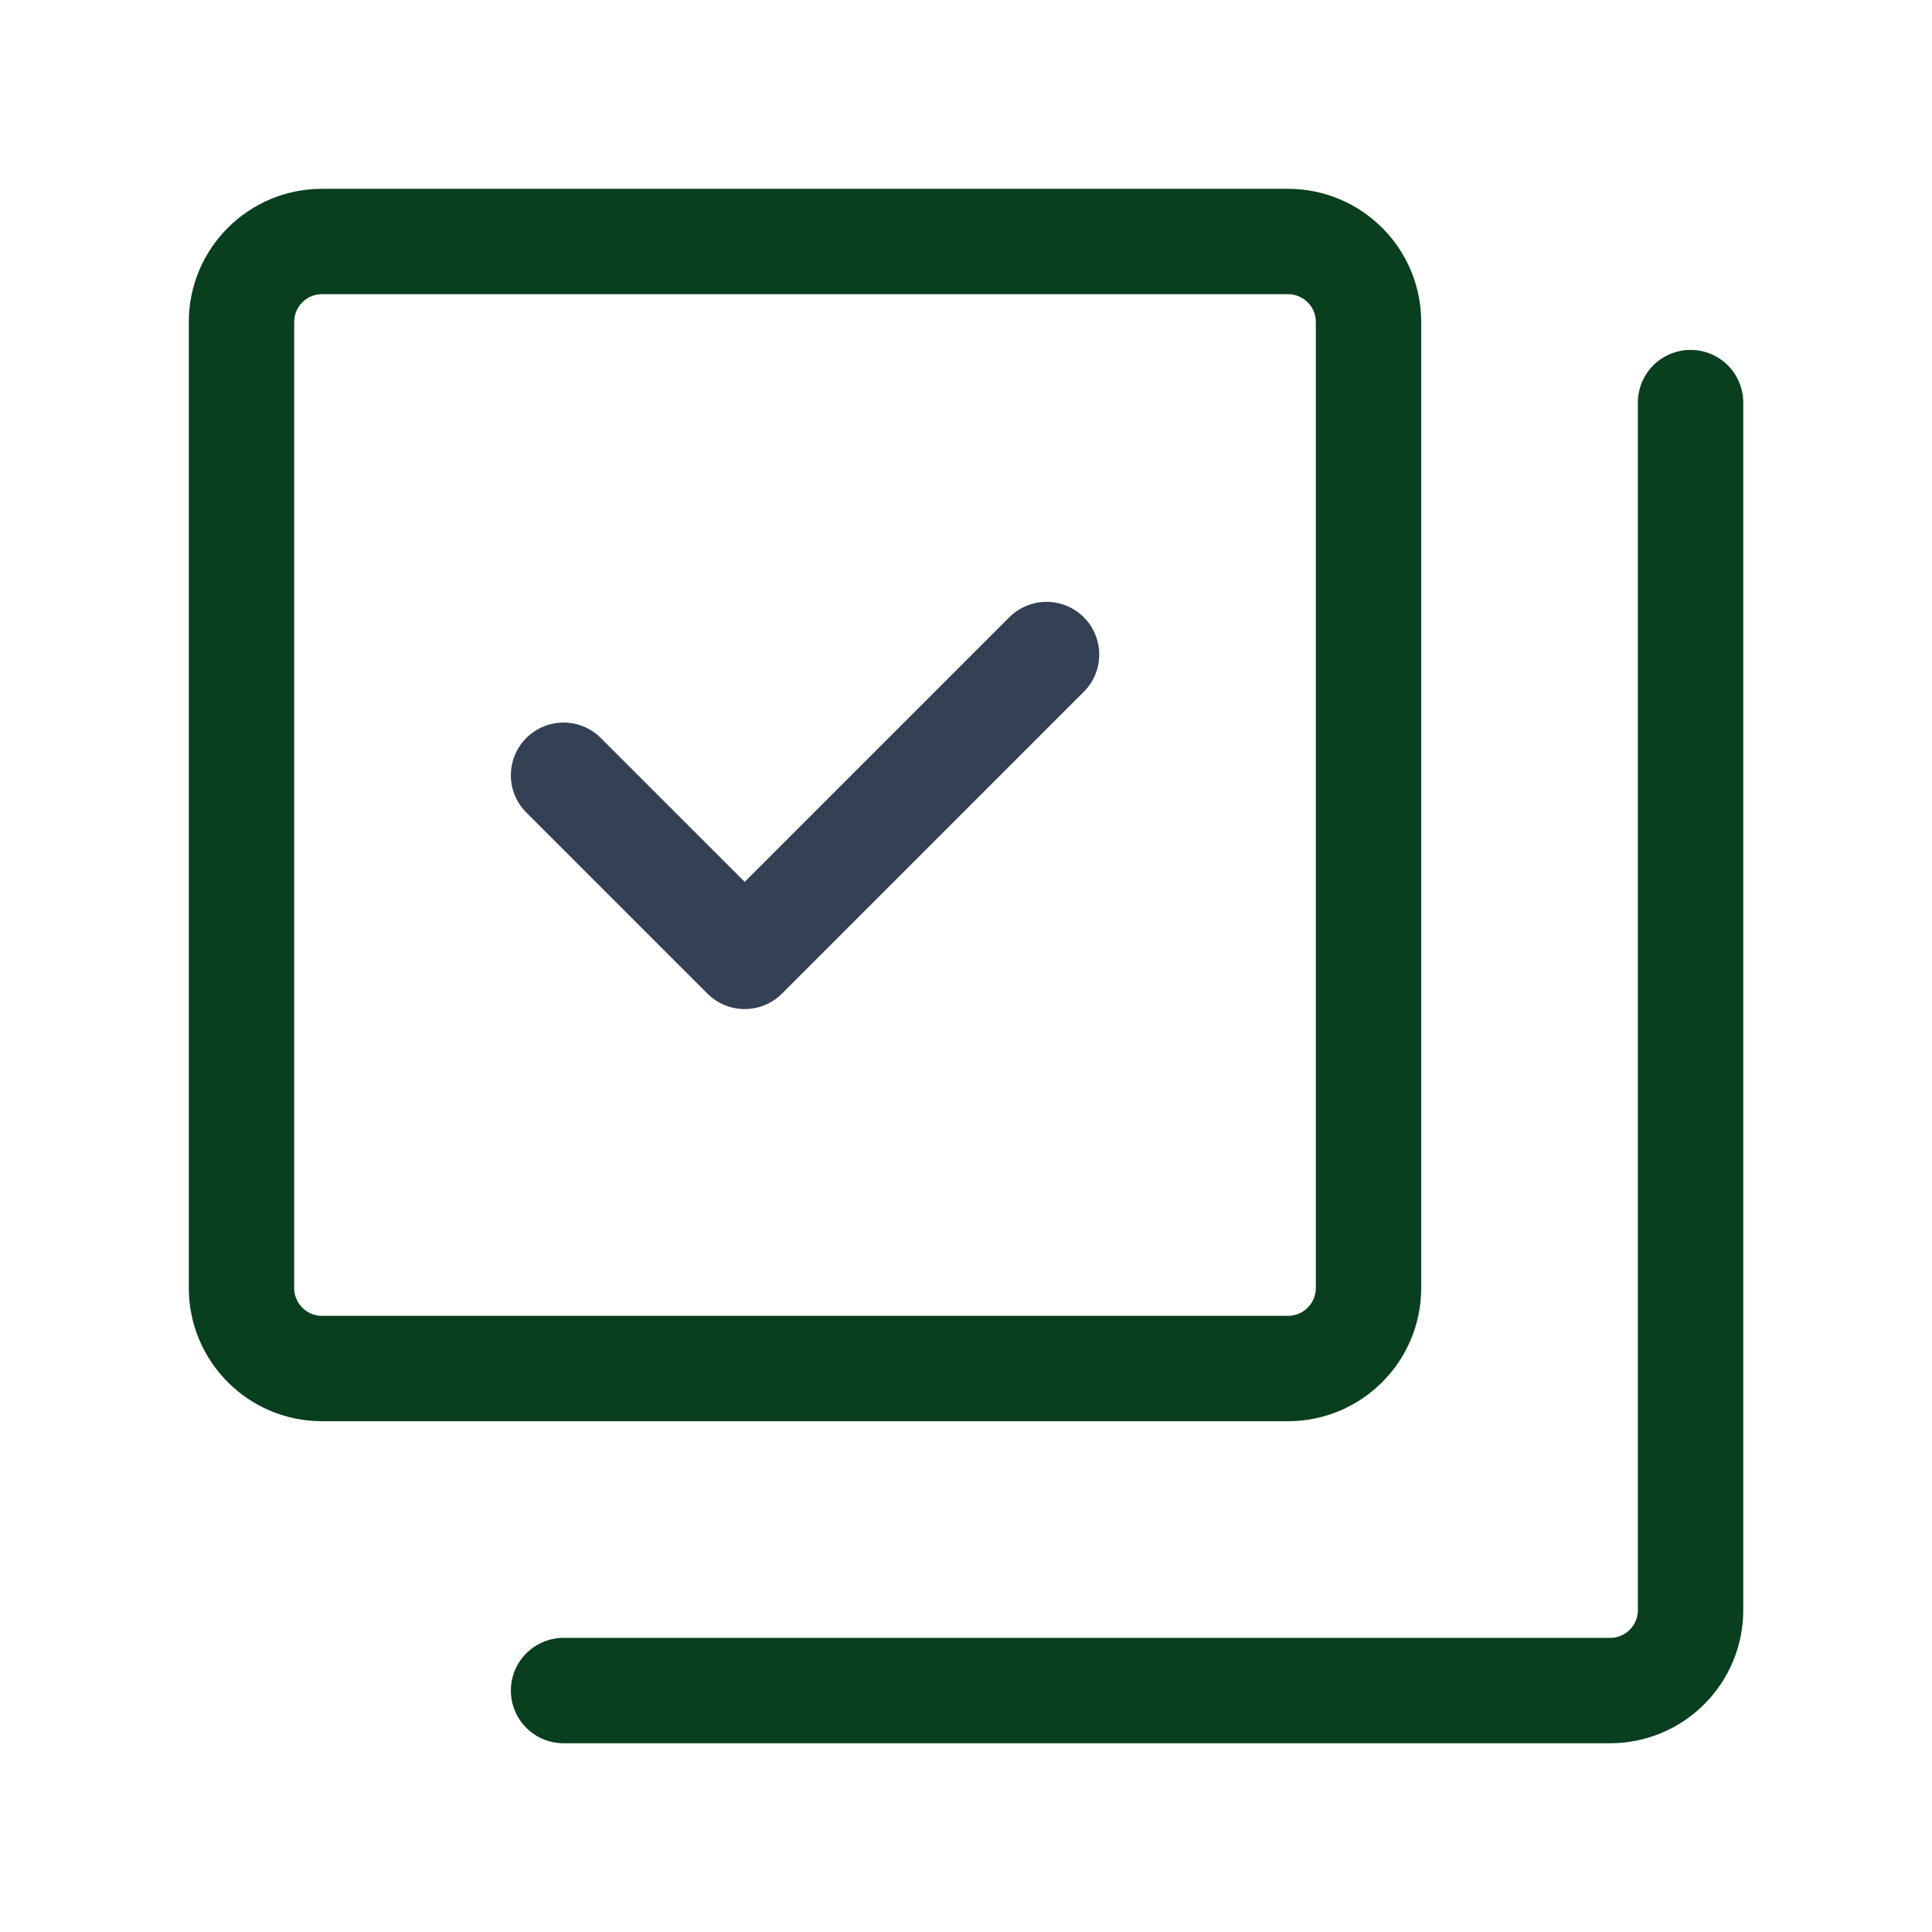
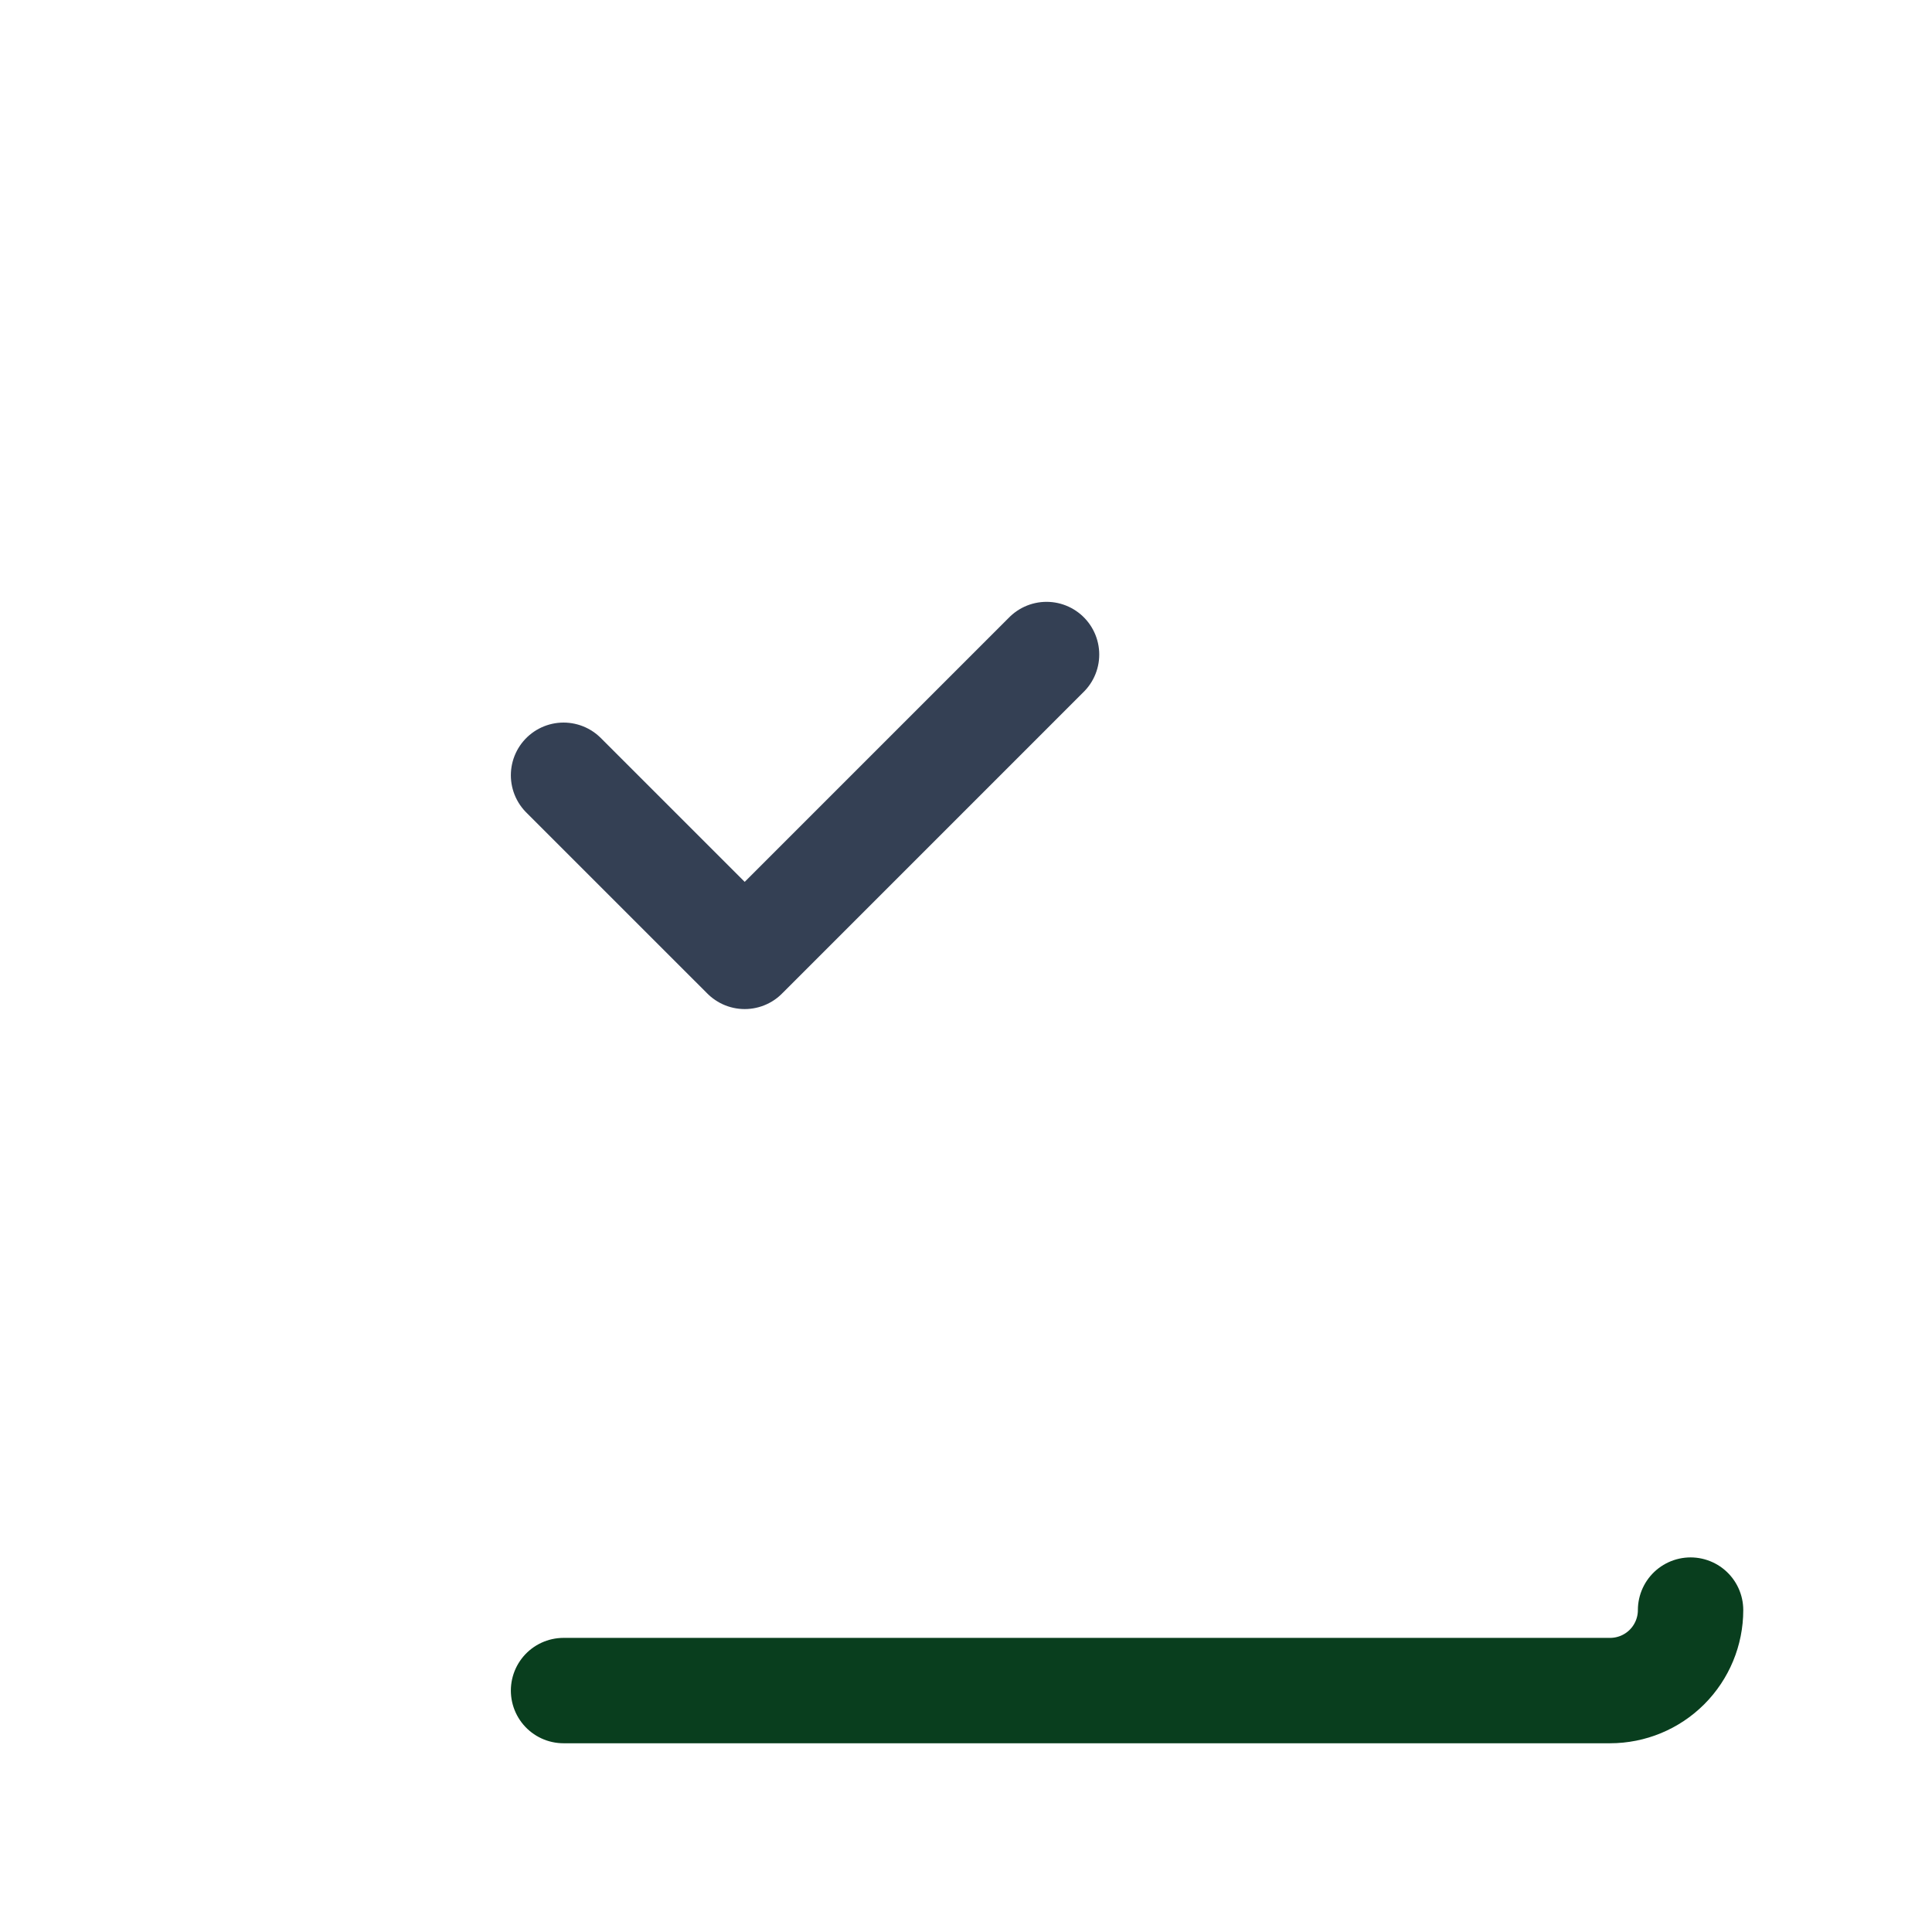
<svg xmlns="http://www.w3.org/2000/svg" width="55" height="55" viewBox="0 0 55 55" fill="none">
  <g clip-path="url(#clip0_7735_216)">
    <path d="M16.043 22.07L21.2 27.226L29.793 18.633" stroke="#344054" stroke-width="3" stroke-linecap="round" stroke-linejoin="round" />
-     <path d="M36.666 6.875H9.166C7.901 6.875 6.875 7.901 6.875 9.166V36.666C6.875 37.931 7.901 38.959 9.166 38.959H36.666C37.931 38.959 38.959 37.932 38.959 36.666V9.166C38.959 7.901 37.932 6.875 36.666 6.875Z" stroke="#093E1E" stroke-width="3" stroke-linecap="round" stroke-linejoin="round" />
-     <path d="M16.043 48.127H45.835C46.443 48.127 47.026 47.886 47.456 47.456C47.885 47.026 48.127 46.444 48.127 45.836V11.461" stroke="#093E1E" stroke-width="3" stroke-linecap="round" stroke-linejoin="round" />
+     <path d="M16.043 48.127H45.835C46.443 48.127 47.026 47.886 47.456 47.456C47.885 47.026 48.127 46.444 48.127 45.836" stroke="#093E1E" stroke-width="3" stroke-linecap="round" stroke-linejoin="round" />
  </g>
  <defs>
    <clipPath id="clip0_7735_216">
      <rect width="55" height="55" fill="white" />
    </clipPath>
  </defs>
</svg>